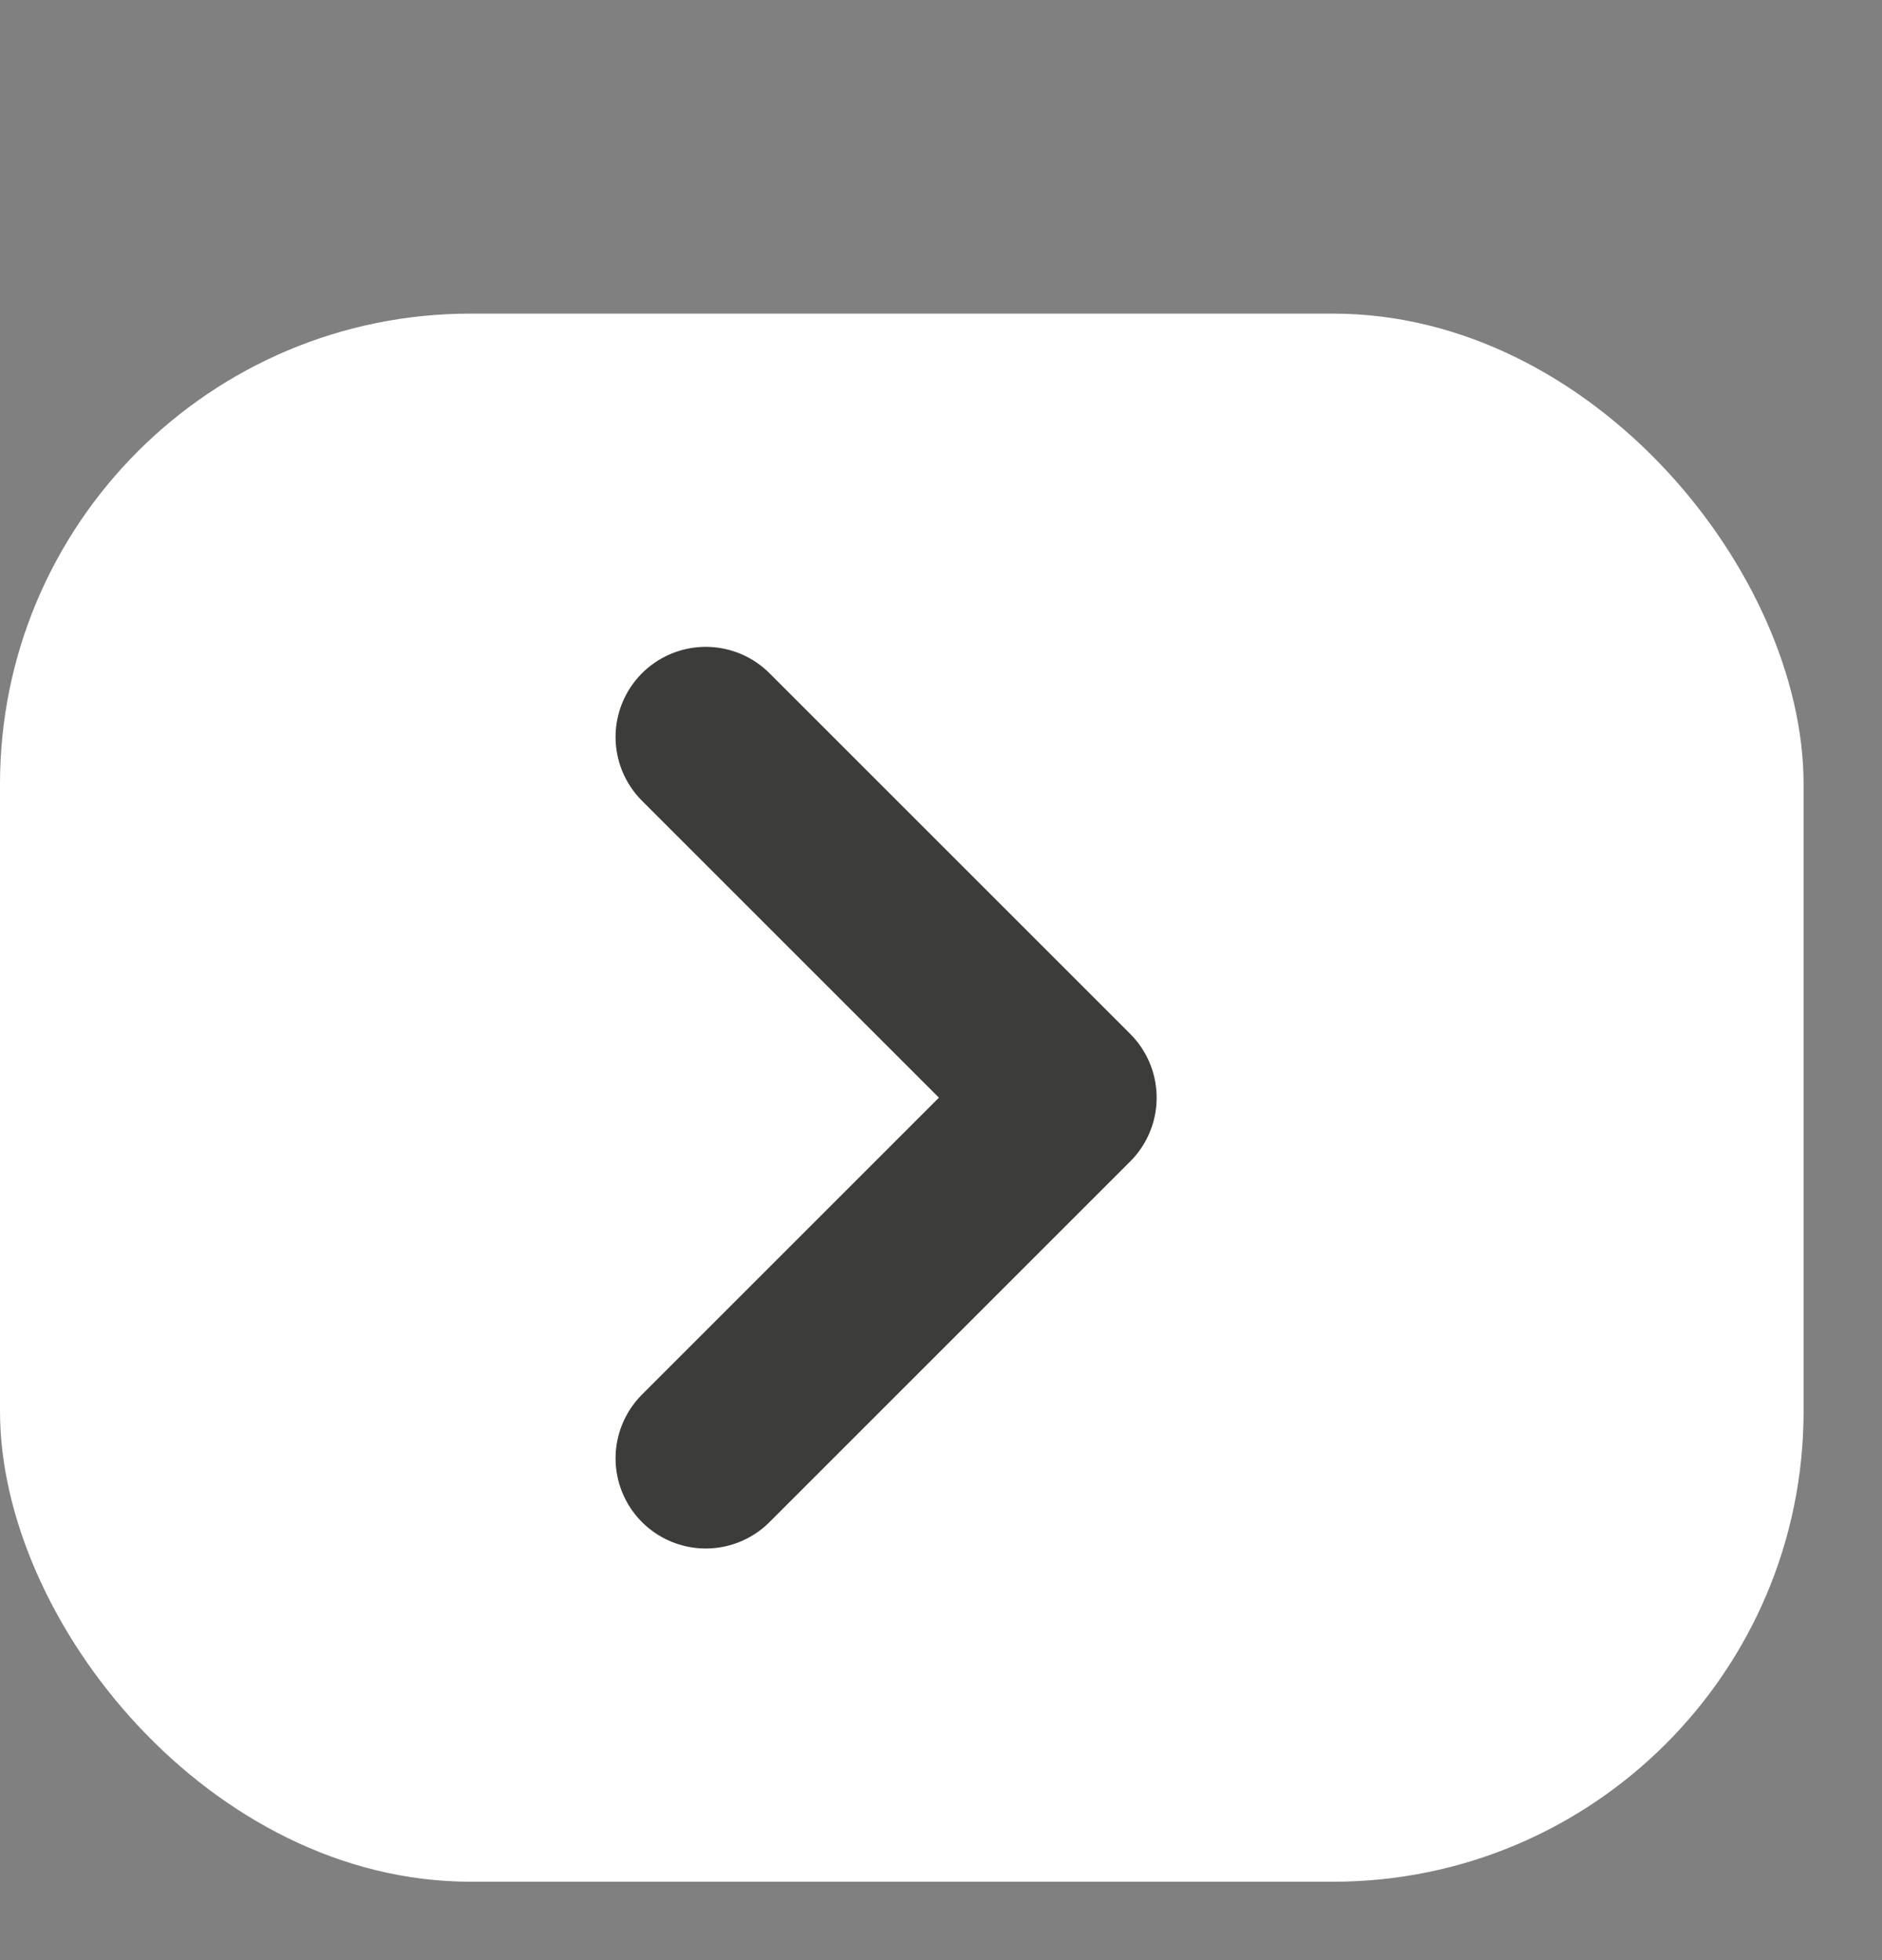
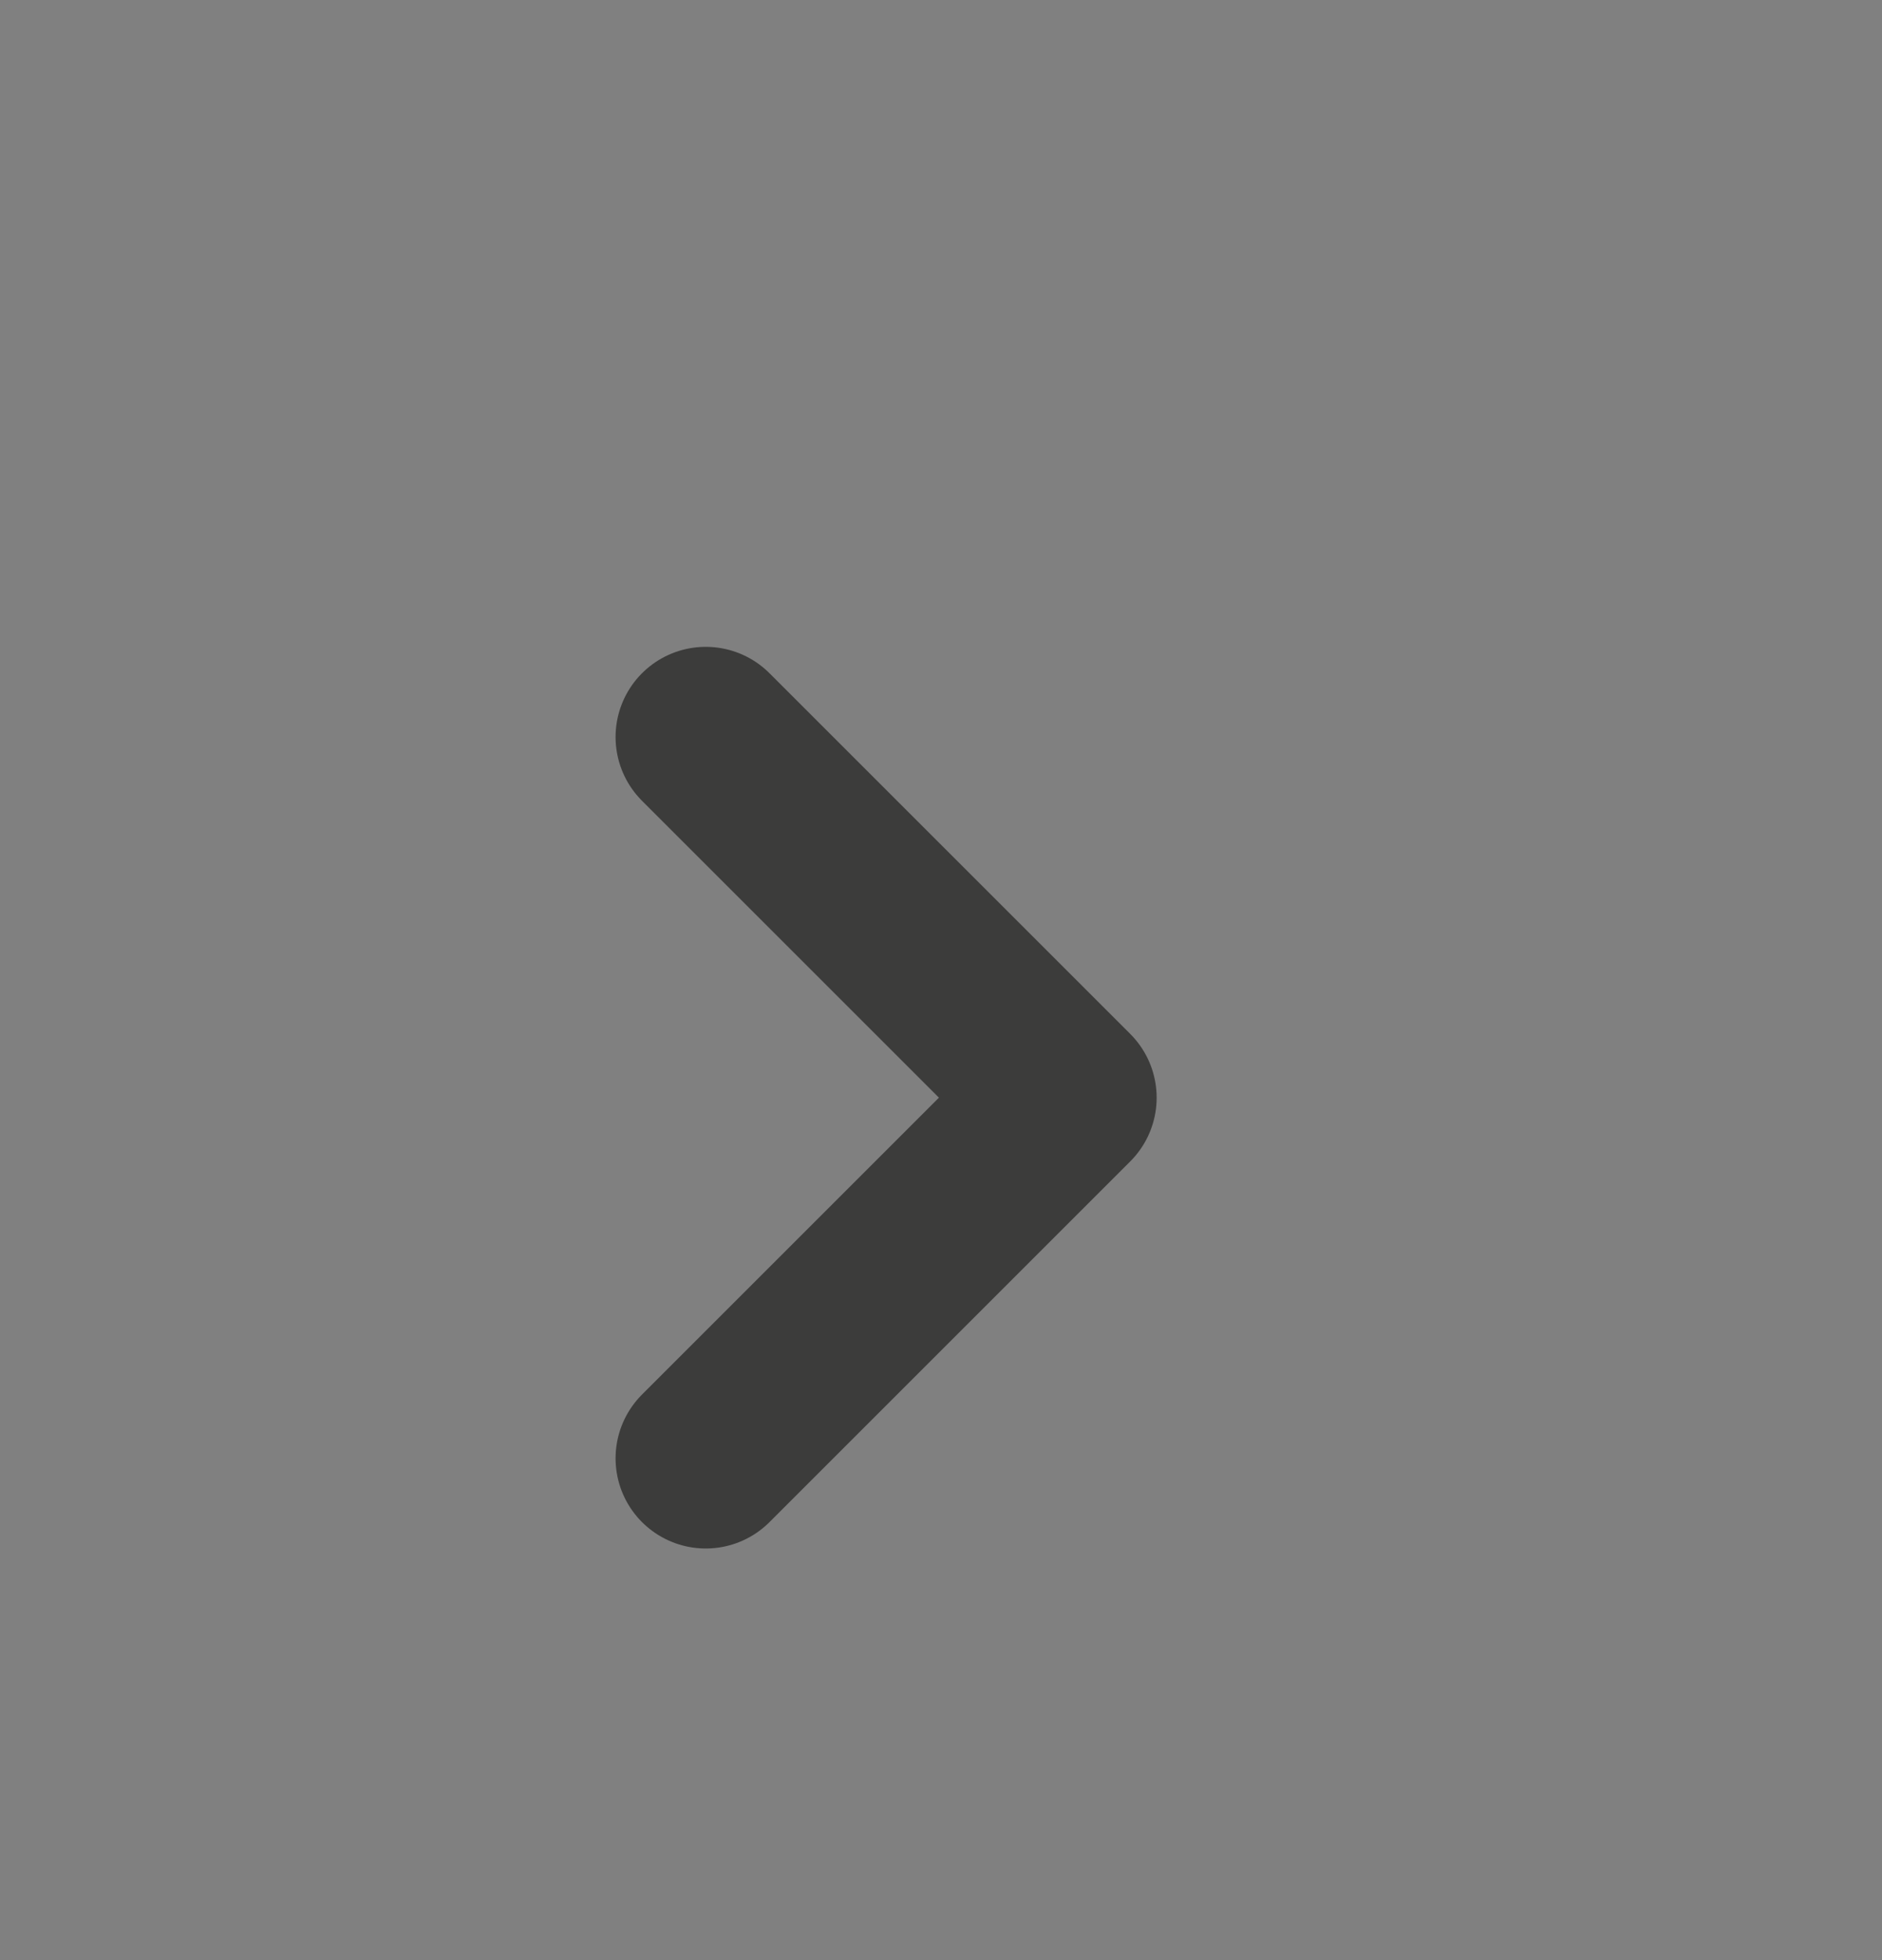
<svg xmlns="http://www.w3.org/2000/svg" width="24" height="25" viewBox="0 0 24 25" fill="none">
  <rect x="0" y="0" width="24" height="25" fill="#808080" stroke="none" />
-   <rect y="4" width="23" height="20" rx="6" fill="white" />
  <path d="M9 9.4L13.6 14L9 18.6" stroke="#3C3C3B" stroke-width="2.3" stroke-linecap="round" stroke-linejoin="round" />
</svg>